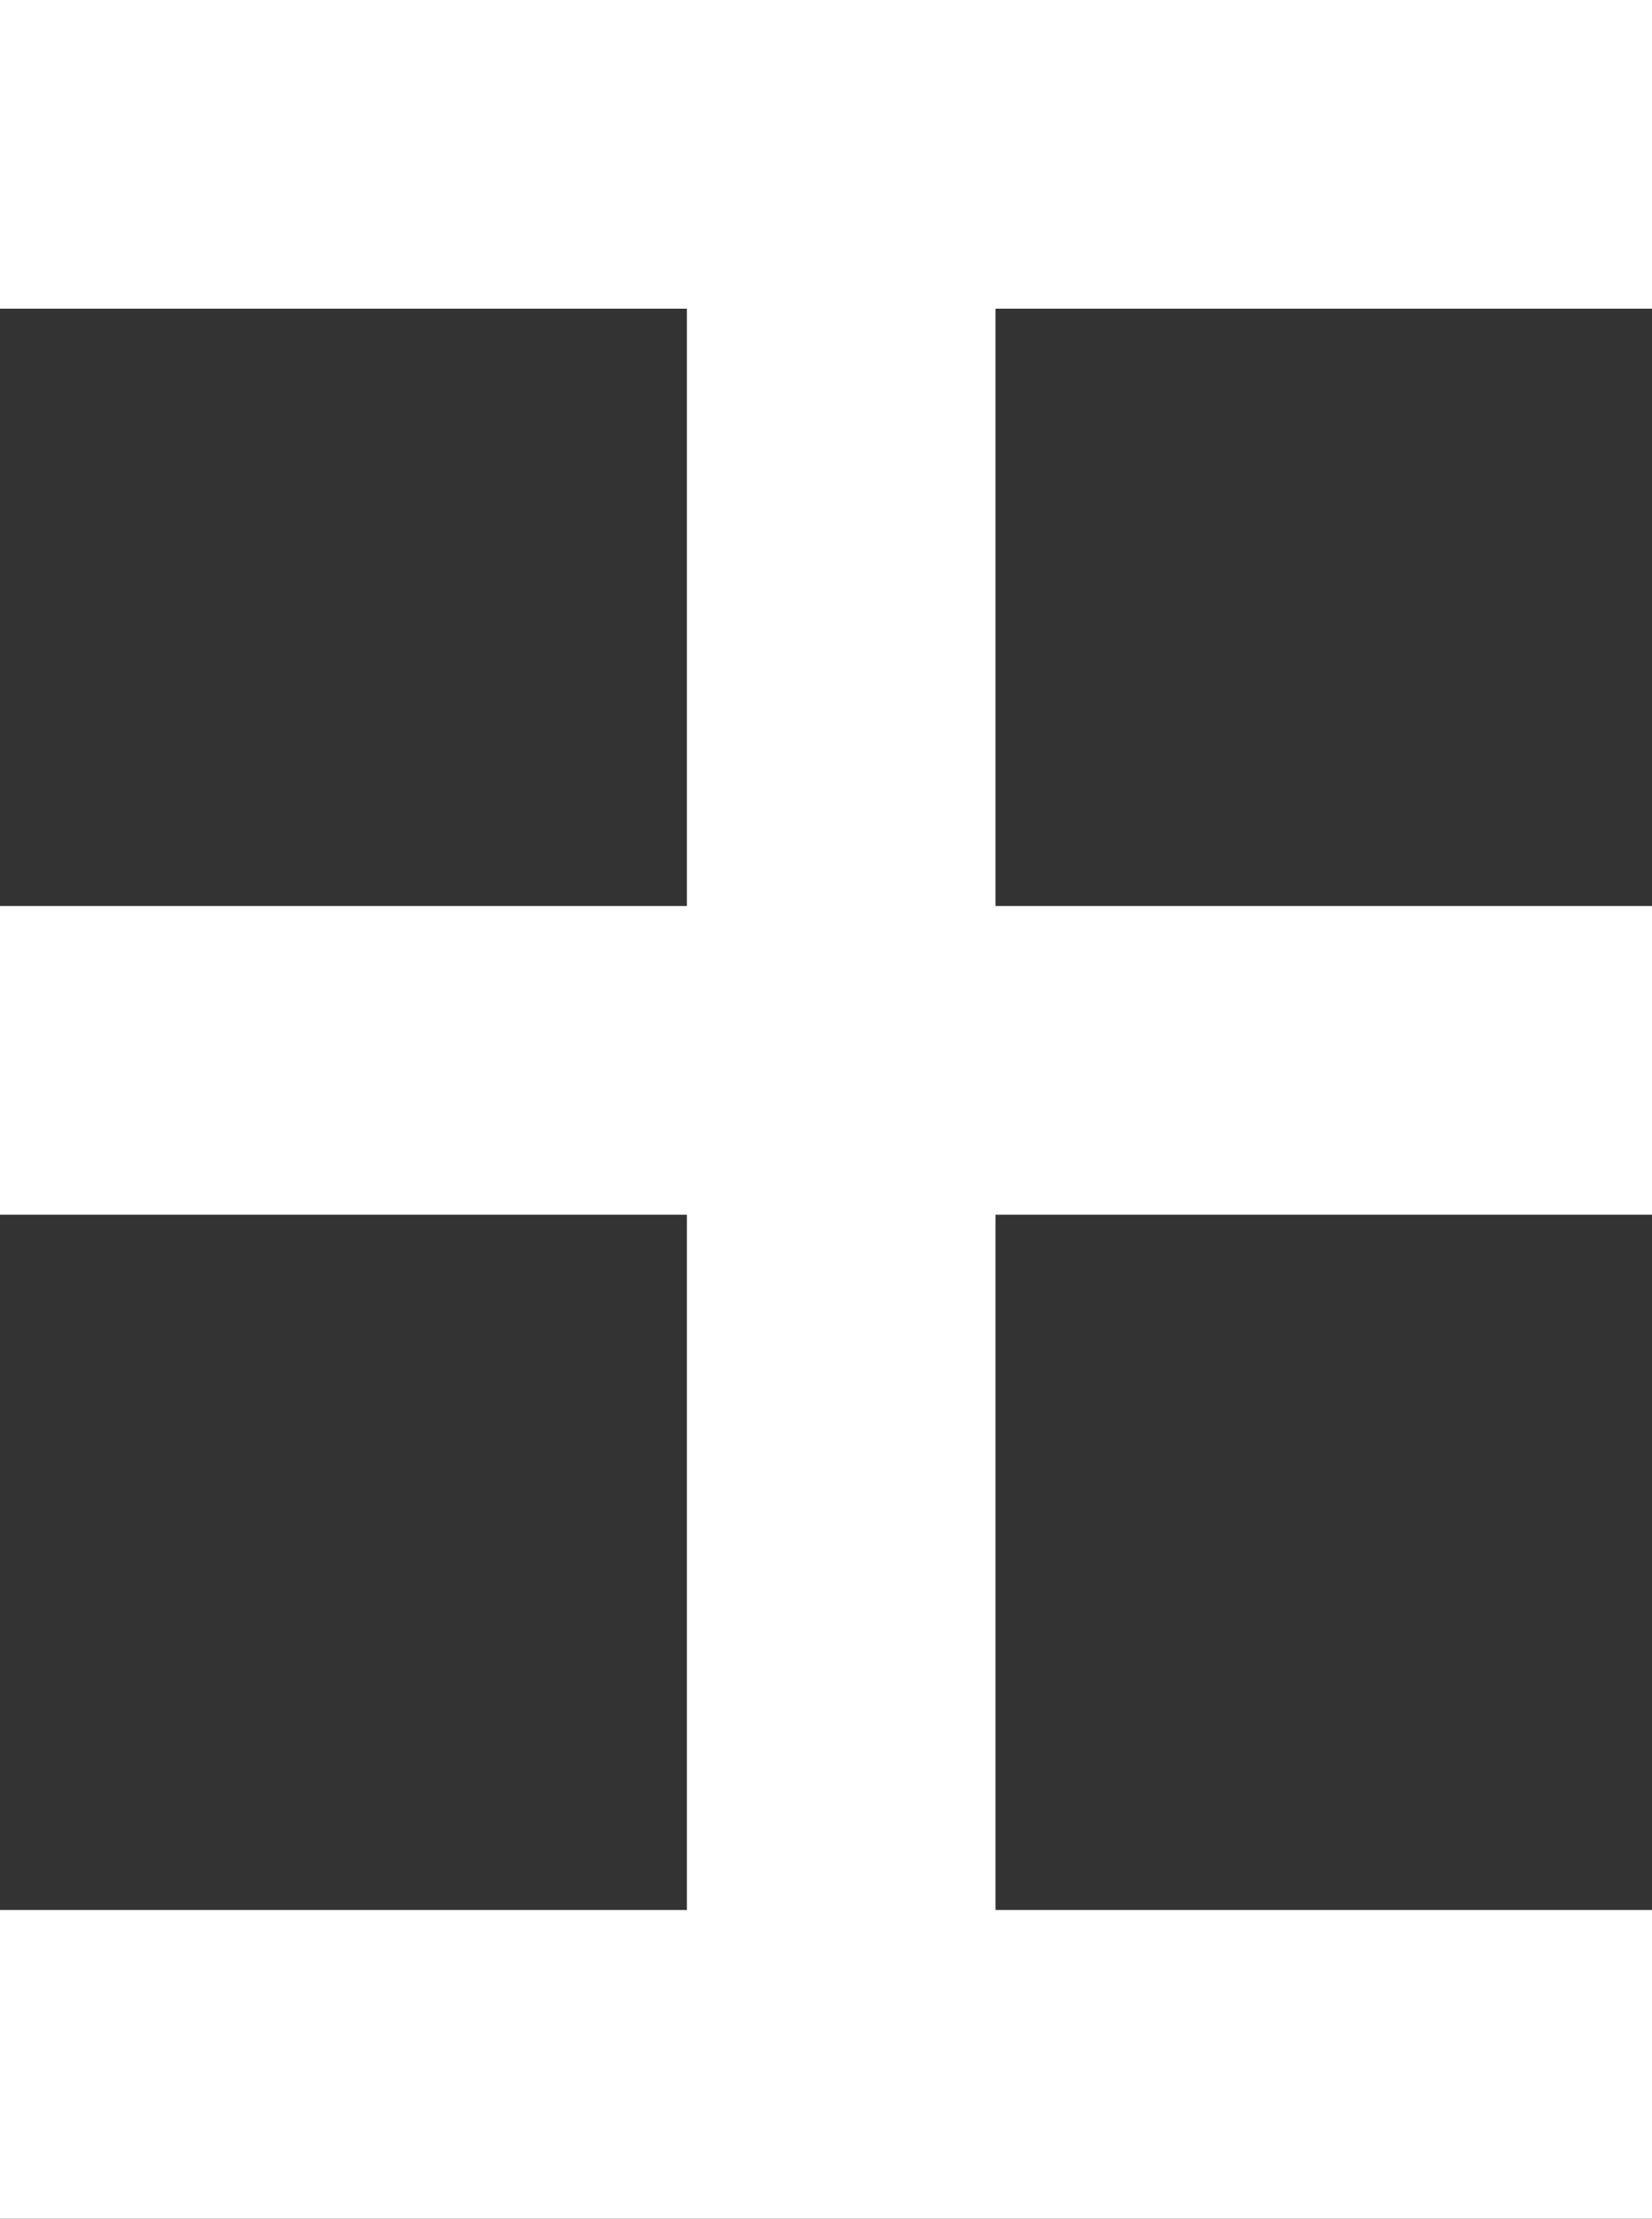
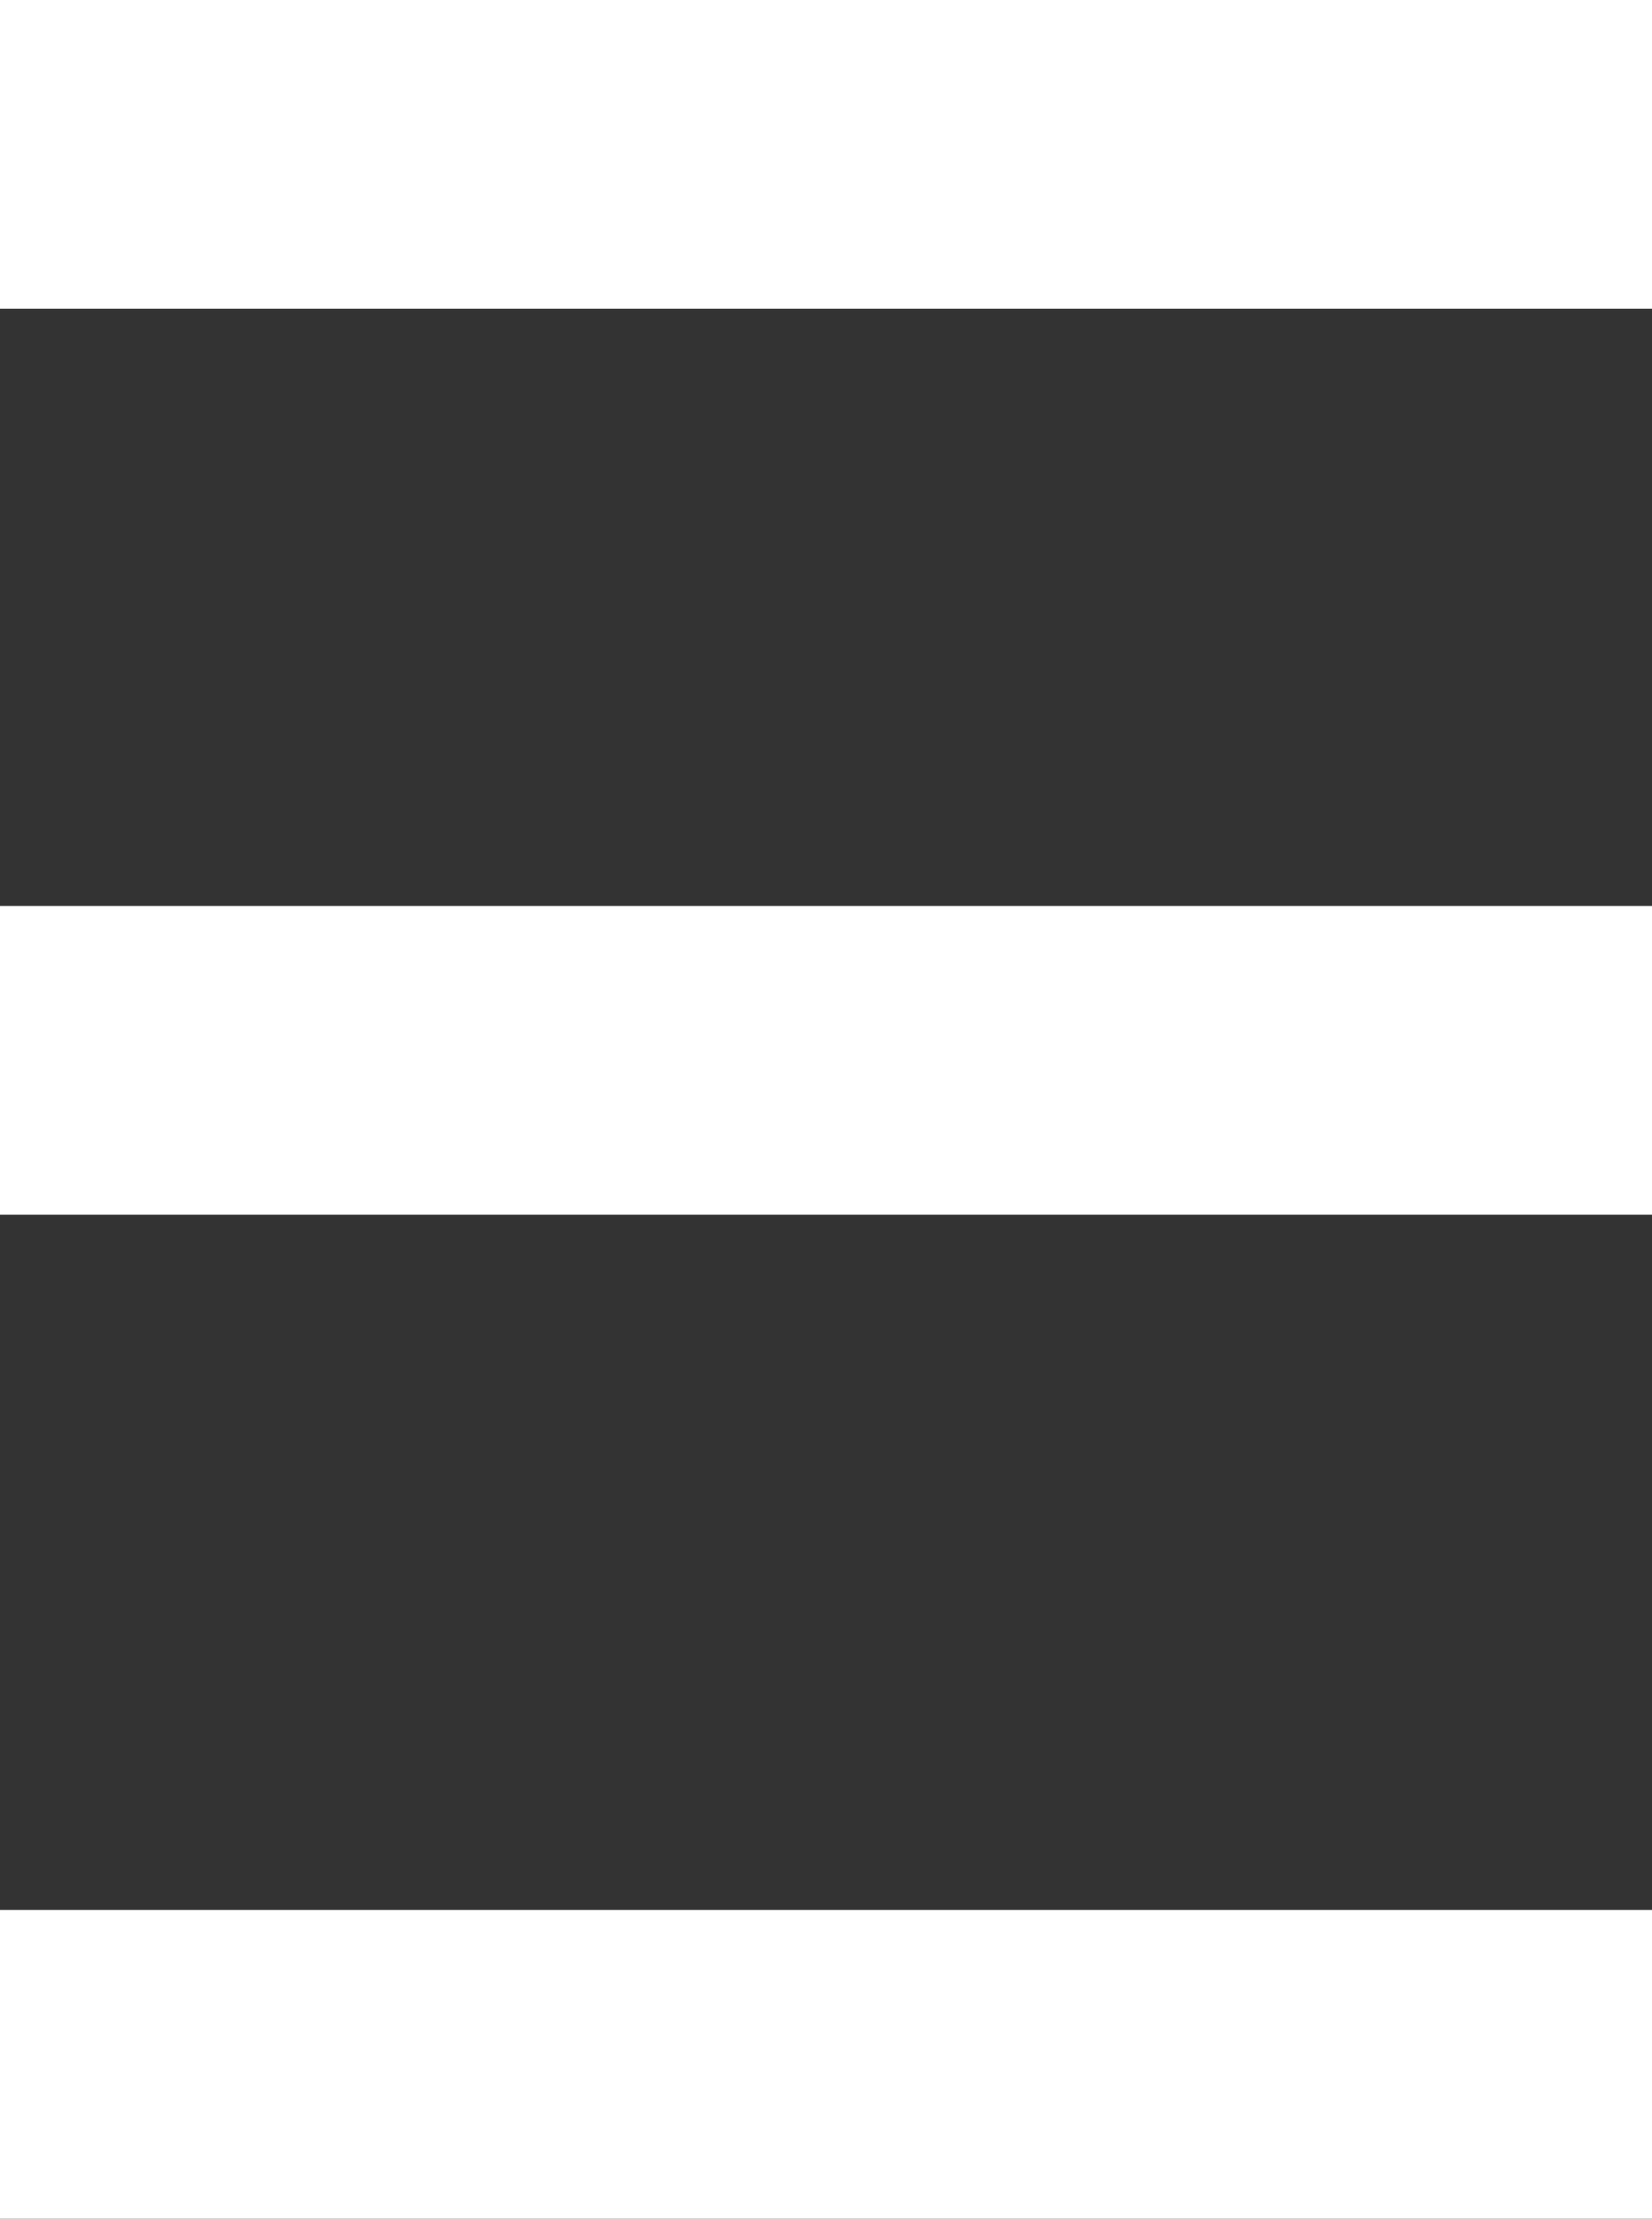
<svg xmlns="http://www.w3.org/2000/svg" id="Calque_2" data-name="Calque 2" viewBox="0 0 22.27 29.9">
  <rect x="0" y="0" width="22.27" height="29.9" fill="#333333" stroke="none" />
  <defs>
    <style>
      .cls-1 {
        fill: #fff;
        stroke-width: 0px;
      }
    </style>
  </defs>
  <g id="Calque_1-2" data-name="Calque 1">
    <g>
-       <rect class="cls-1" x="9.26" y="1.78" width="4.16" height="26.04" />
      <rect class="cls-1" y="25.74" width="22.27" height="4.16" />
      <rect class="cls-1" width="22.27" height="4.16" />
      <rect class="cls-1" y="12.21" width="22.27" height="4.16" />
    </g>
  </g>
</svg>